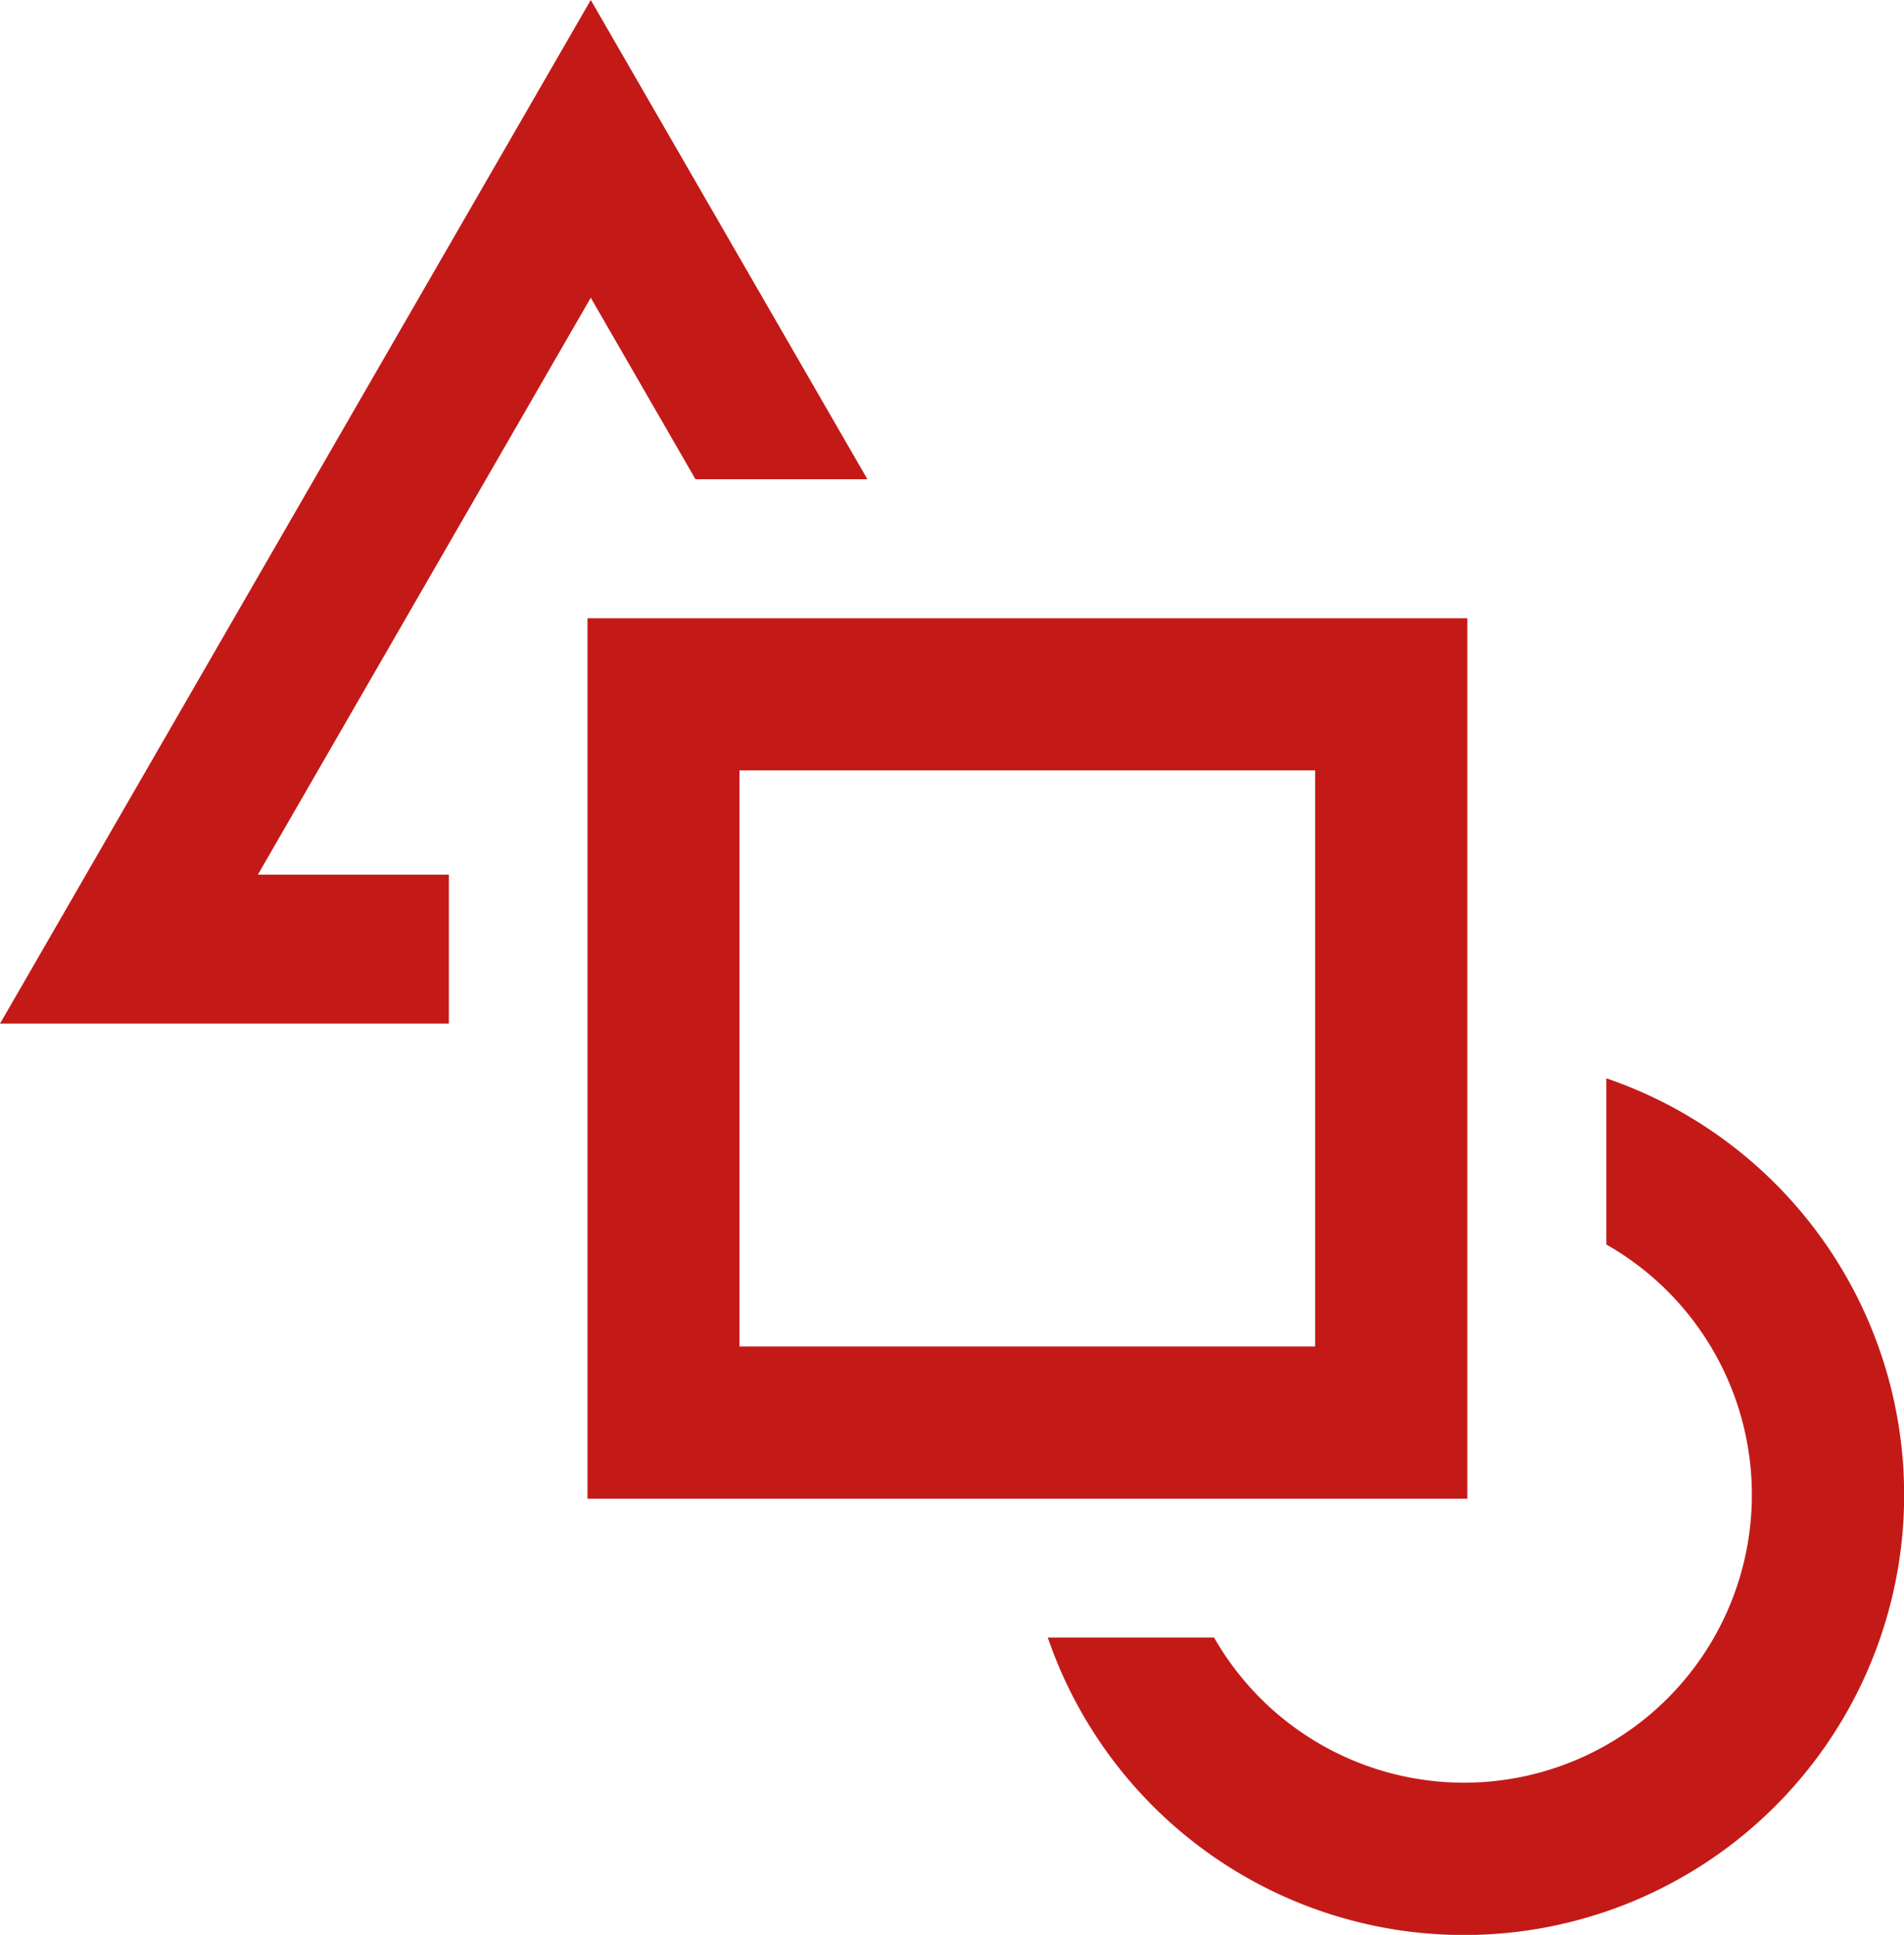
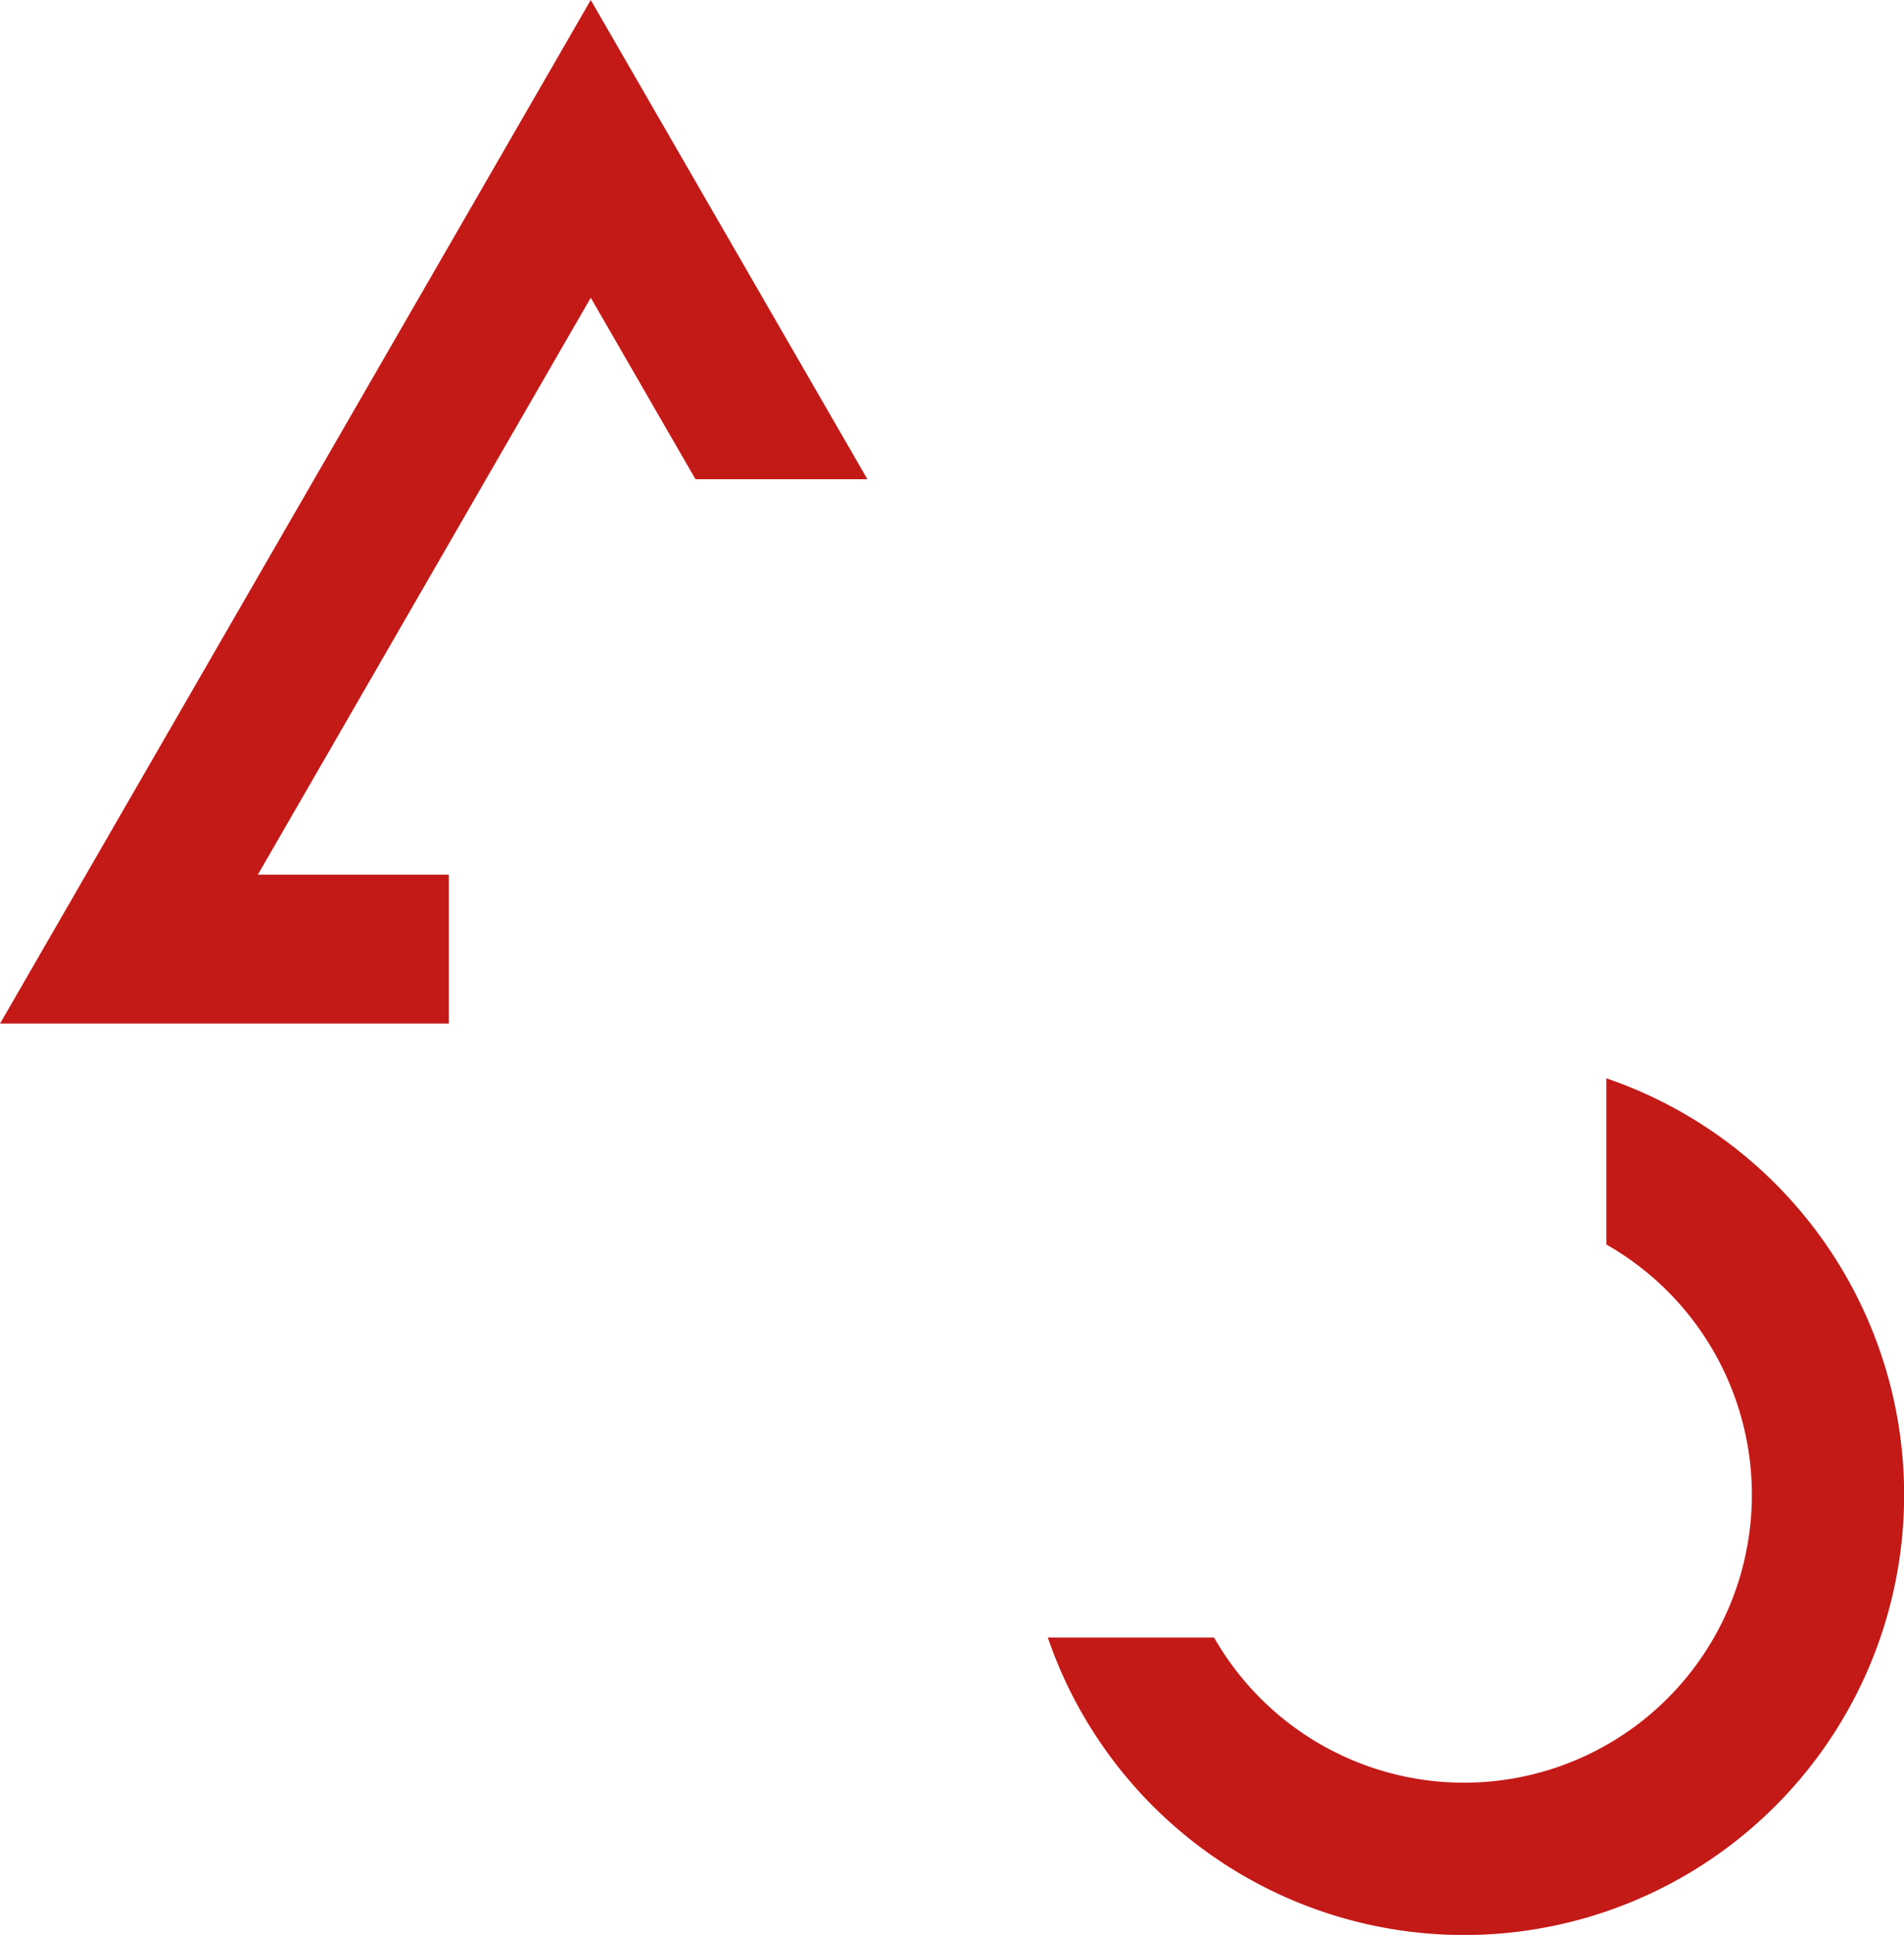
<svg xmlns="http://www.w3.org/2000/svg" viewBox="0 0 151.22 153.63">
  <defs>
    <style>.cls-1{fill:#c31a18;}</style>
  </defs>
  <g id="Layer_2" data-name="Layer 2">
    <g id="Layer_1-2" data-name="Layer 1">
-       <path class="cls-1" d="M93.16,119h23.38V49.09H46.66V119h46.5Zm11.29-57.8v45.71H58.73V61.17h45.72Z" />
      <path class="cls-1" d="M127.93,85.74l-.35-.12V98.81l.13.08A22.86,22.86,0,1,1,96.5,130.15l-.07-.13H83.21l.13.35a34.95,34.95,0,1,0,44.59-44.63Z" />
      <polygon class="cls-1" points="46.92 23.64 55.16 37.92 55.24 38.05 68.89 38.05 46.92 0 0.23 80.88 0 81.27 35.65 81.27 35.65 69.45 20.48 69.45 46.92 23.64" />
    </g>
  </g>
</svg>